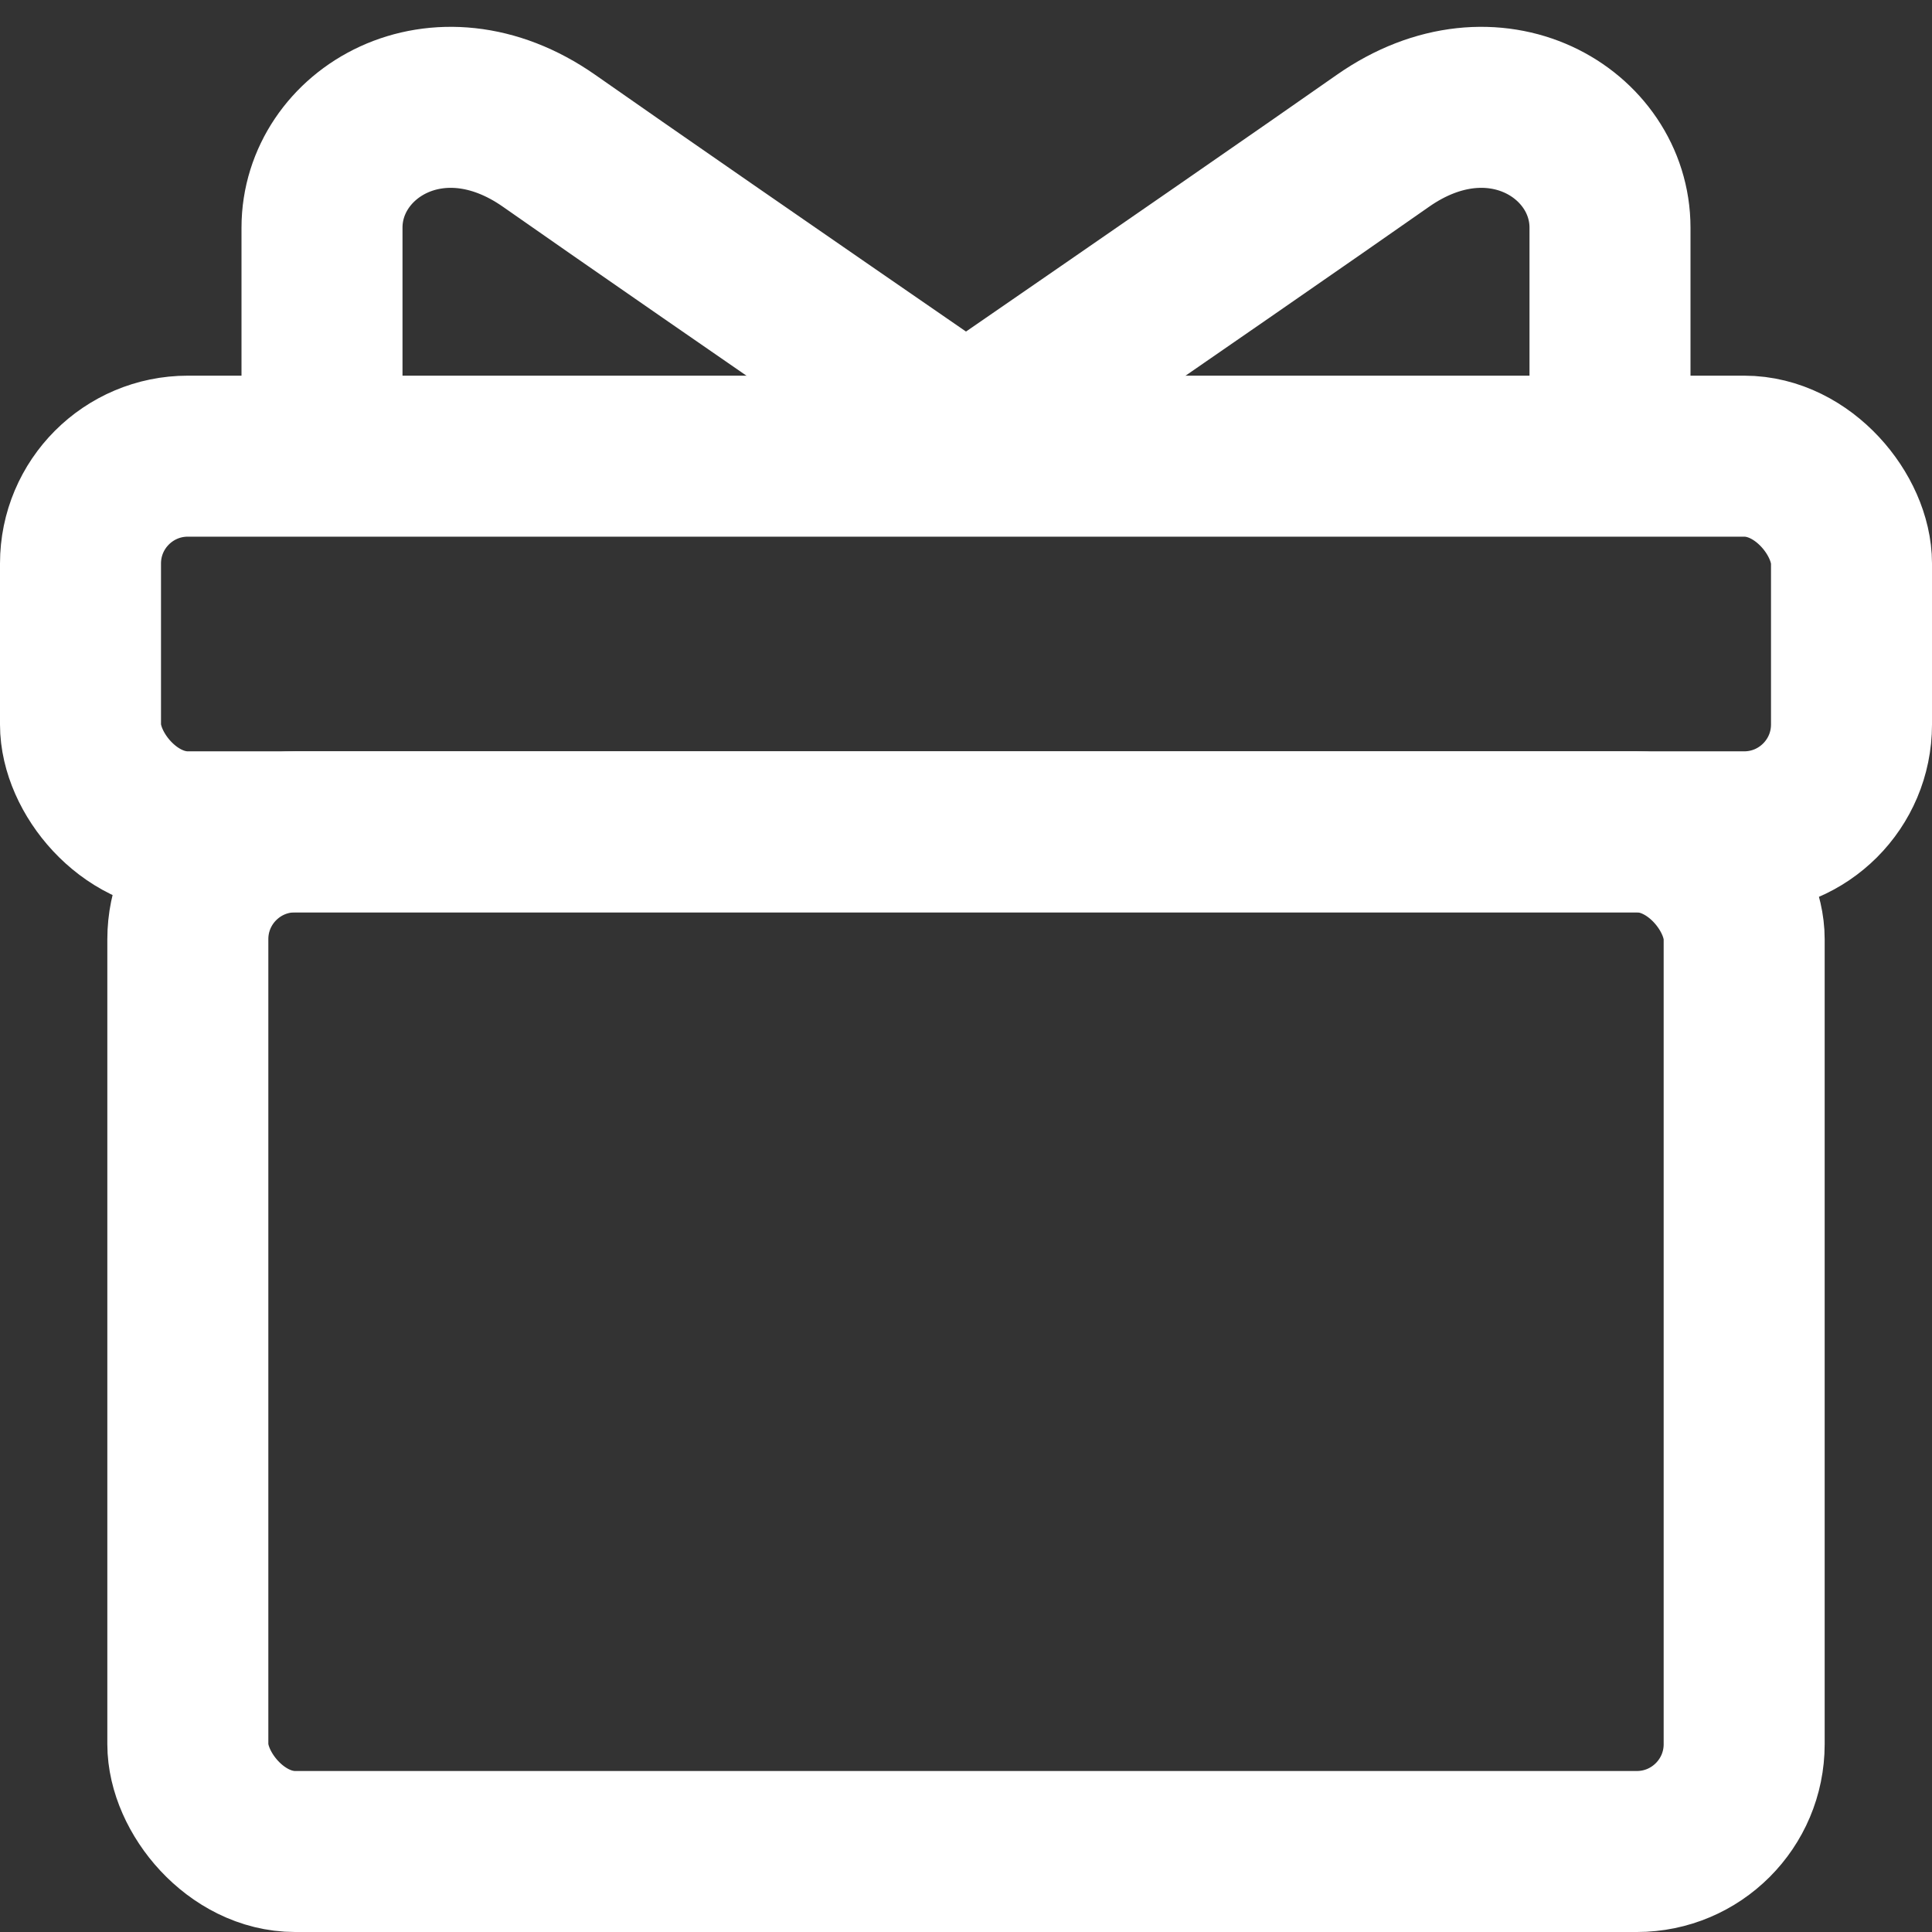
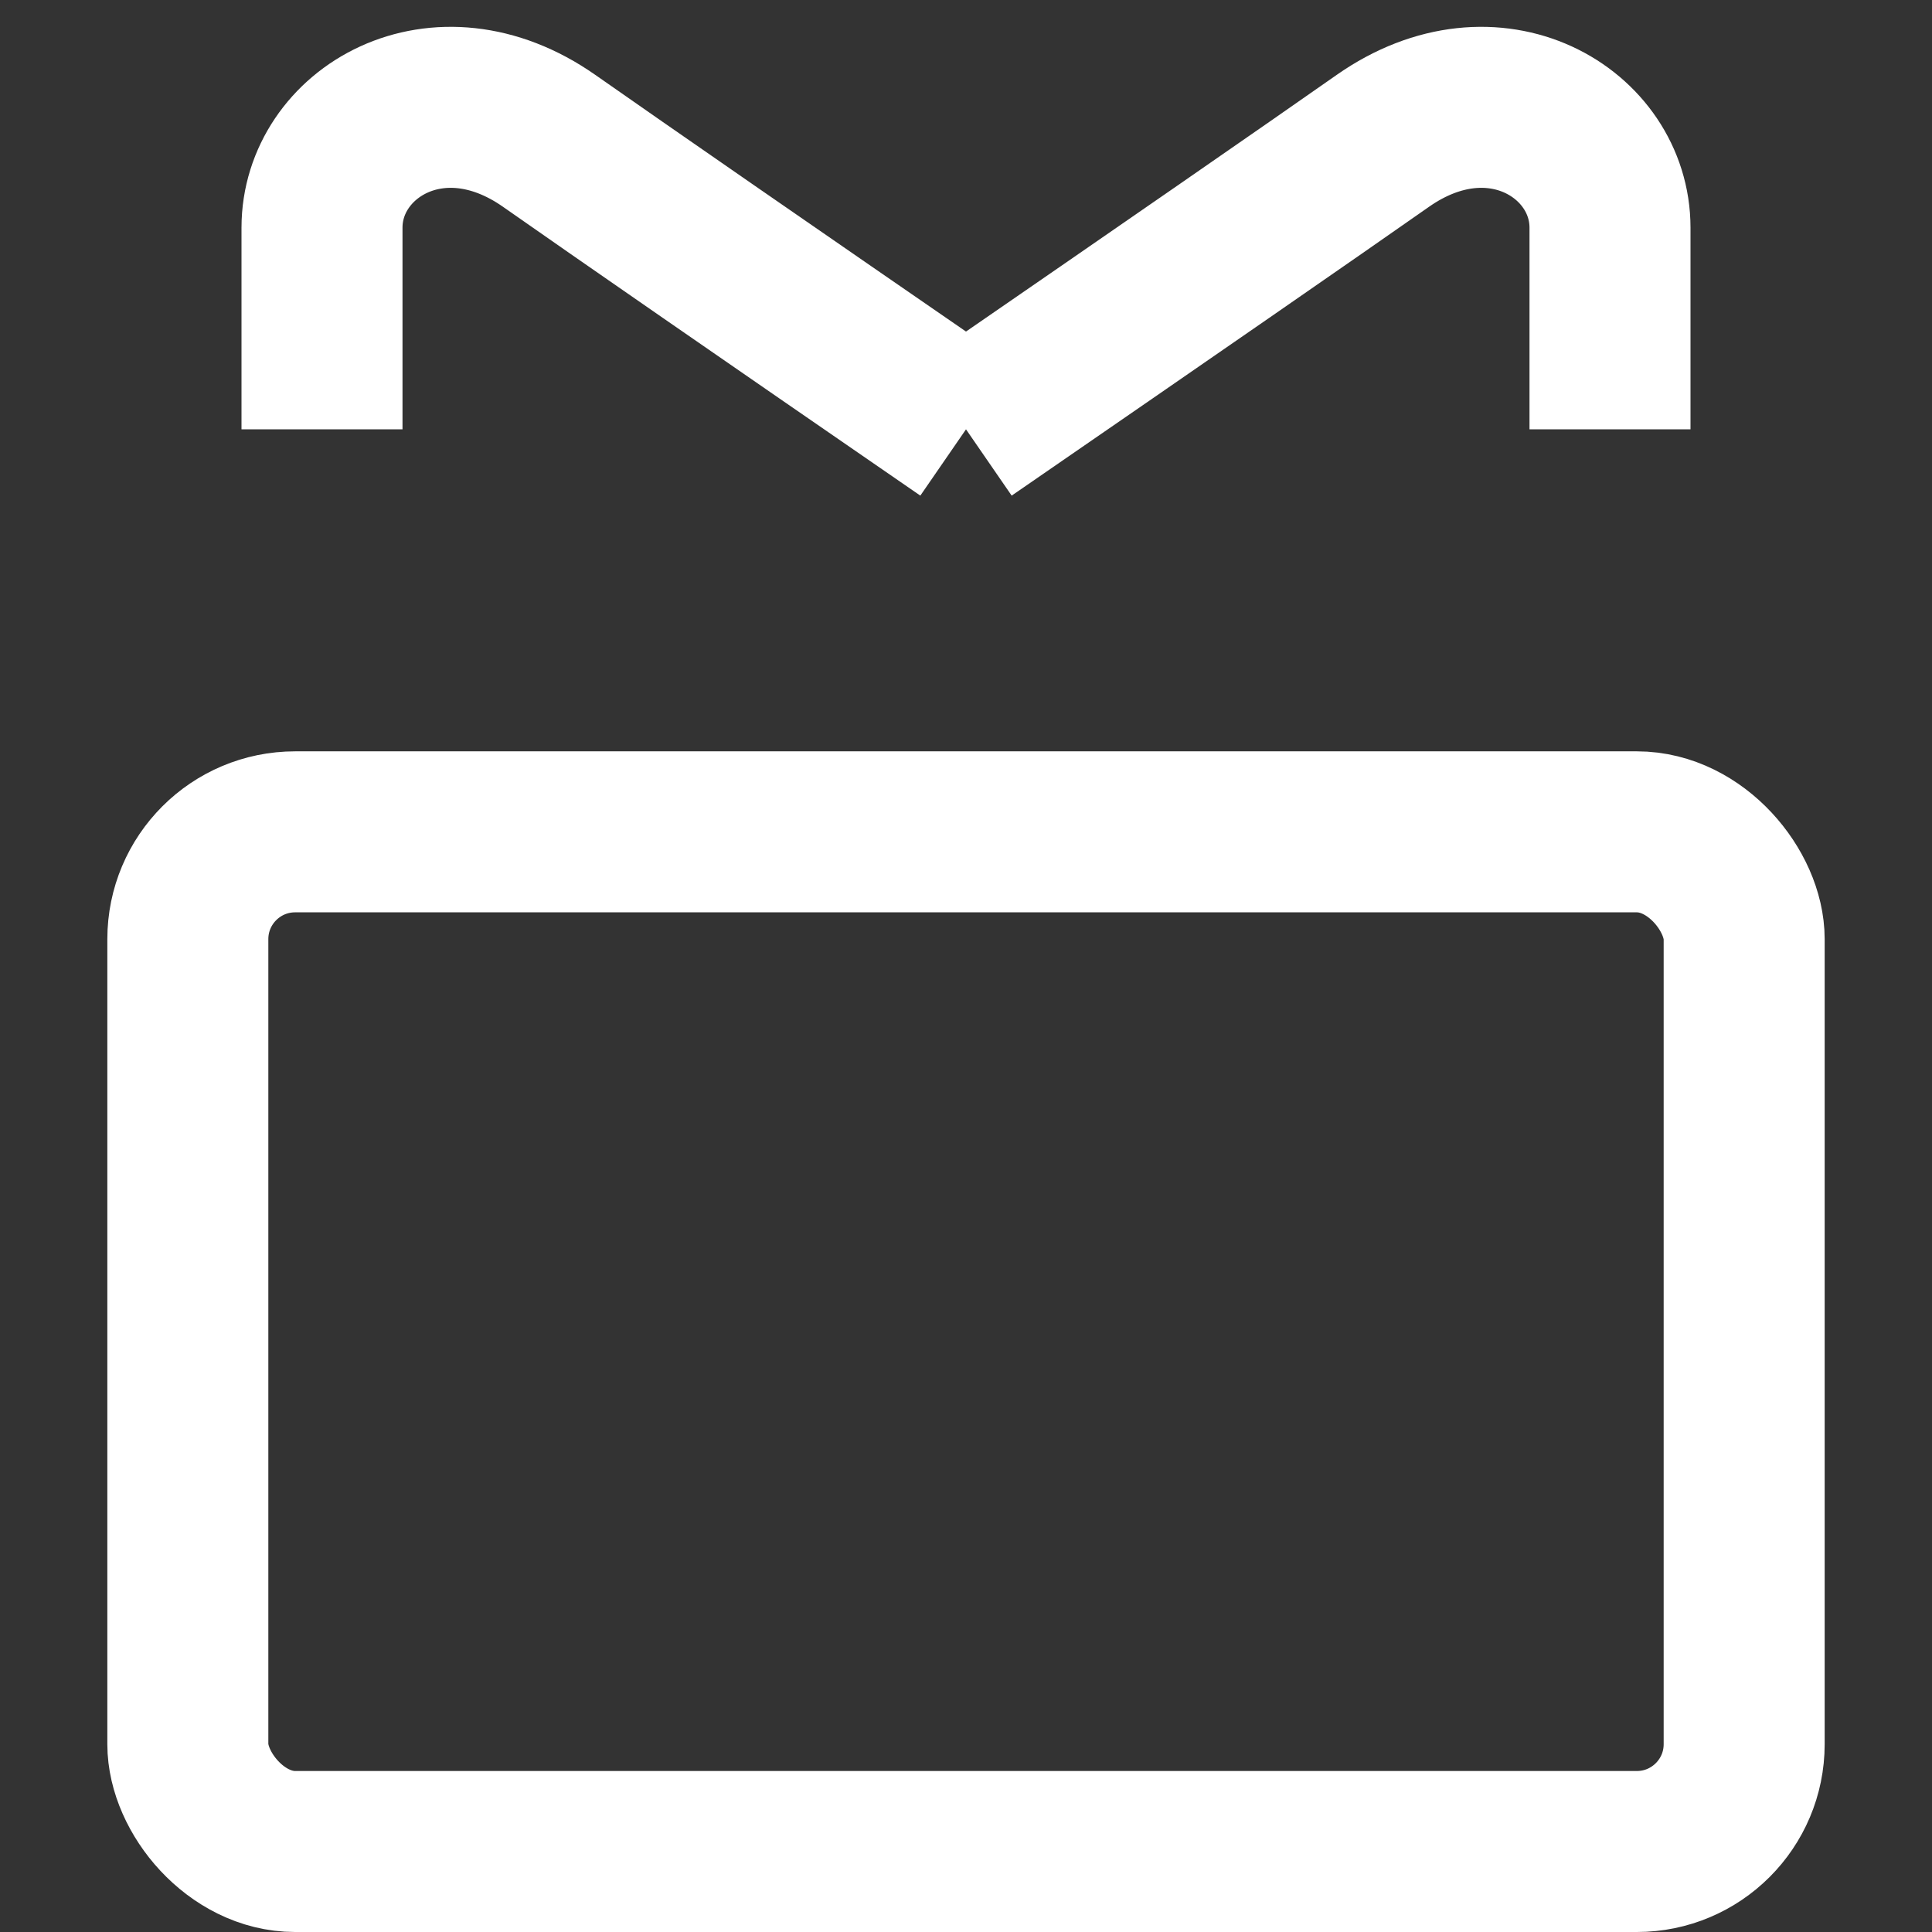
<svg xmlns="http://www.w3.org/2000/svg" width="18px" height="18px" viewBox="0 0 18 18" version="1.1">
  <rect x="0" y="0" width="18" height="18" fill="#333333" stroke="none" />
  <title>428716B9-F717-45A6-A901-5F500D463C19</title>
  <desc>Created with sketchtool.</desc>
  <g id="Page-1" stroke="none" stroke-width="1" fill="none" fill-rule="evenodd">
    <g id="Elementi---desktop" transform="translate(-376, -5971)" stroke="#FFFFFF" stroke-width="1.5">
      <g id="Ikone" transform="translate(0, 5605)">
        <g id="icon_gift" transform="translate(373, 364)">
          <rect id="Rectangle" x="4.75" y="9.75" width="14.5" height="9.5" rx="1" />
-           <rect id="Rectangle-Copy-5" x="3.75" y="6.25" width="16.5" height="3.5" rx="1" />
          <path d="M6,6 C6,5.333 6,4.707 6,4.121 C6,3.242 7.077,2.585 8.116,3.312 C8.808,3.797 10.103,4.693 12,6 M12,6 C13.897,4.693 15.192,3.797 15.884,3.312 C16.923,2.585 18,3.242 18,4.121 C18,4.707 18,5.333 18,6 L18,6" id="Shape" />
        </g>
      </g>
    </g>
  </g>
</svg>